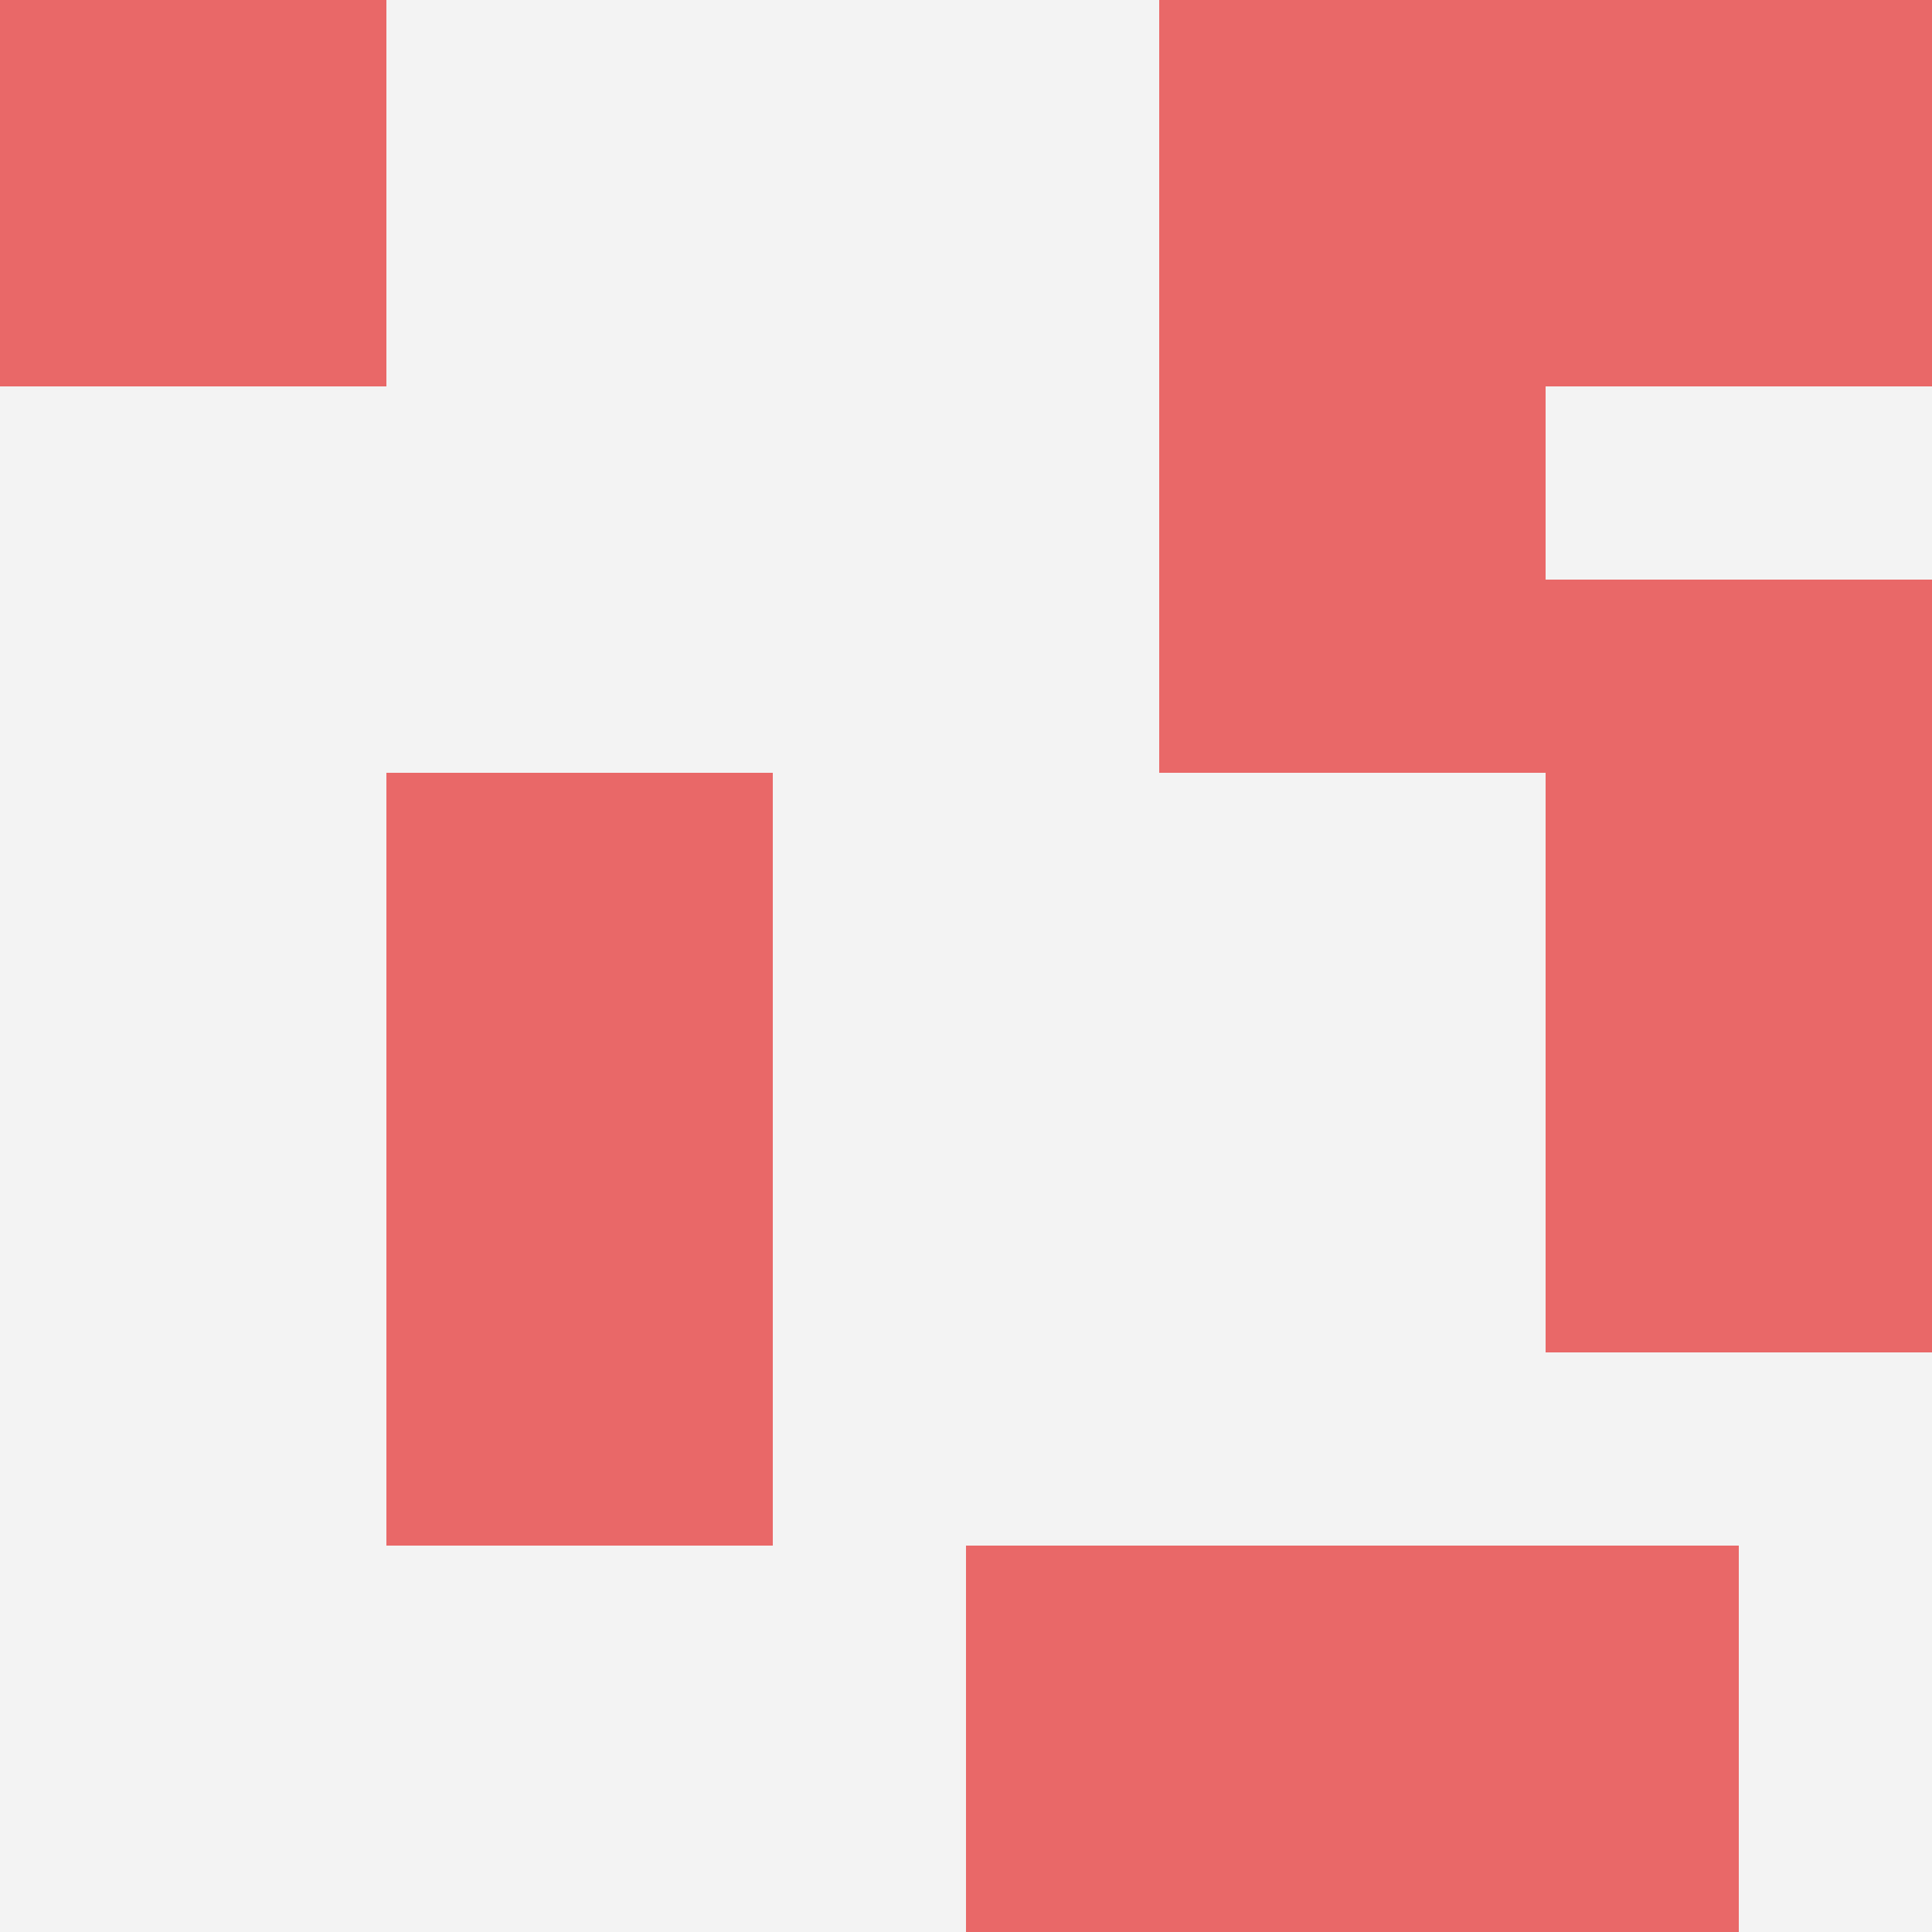
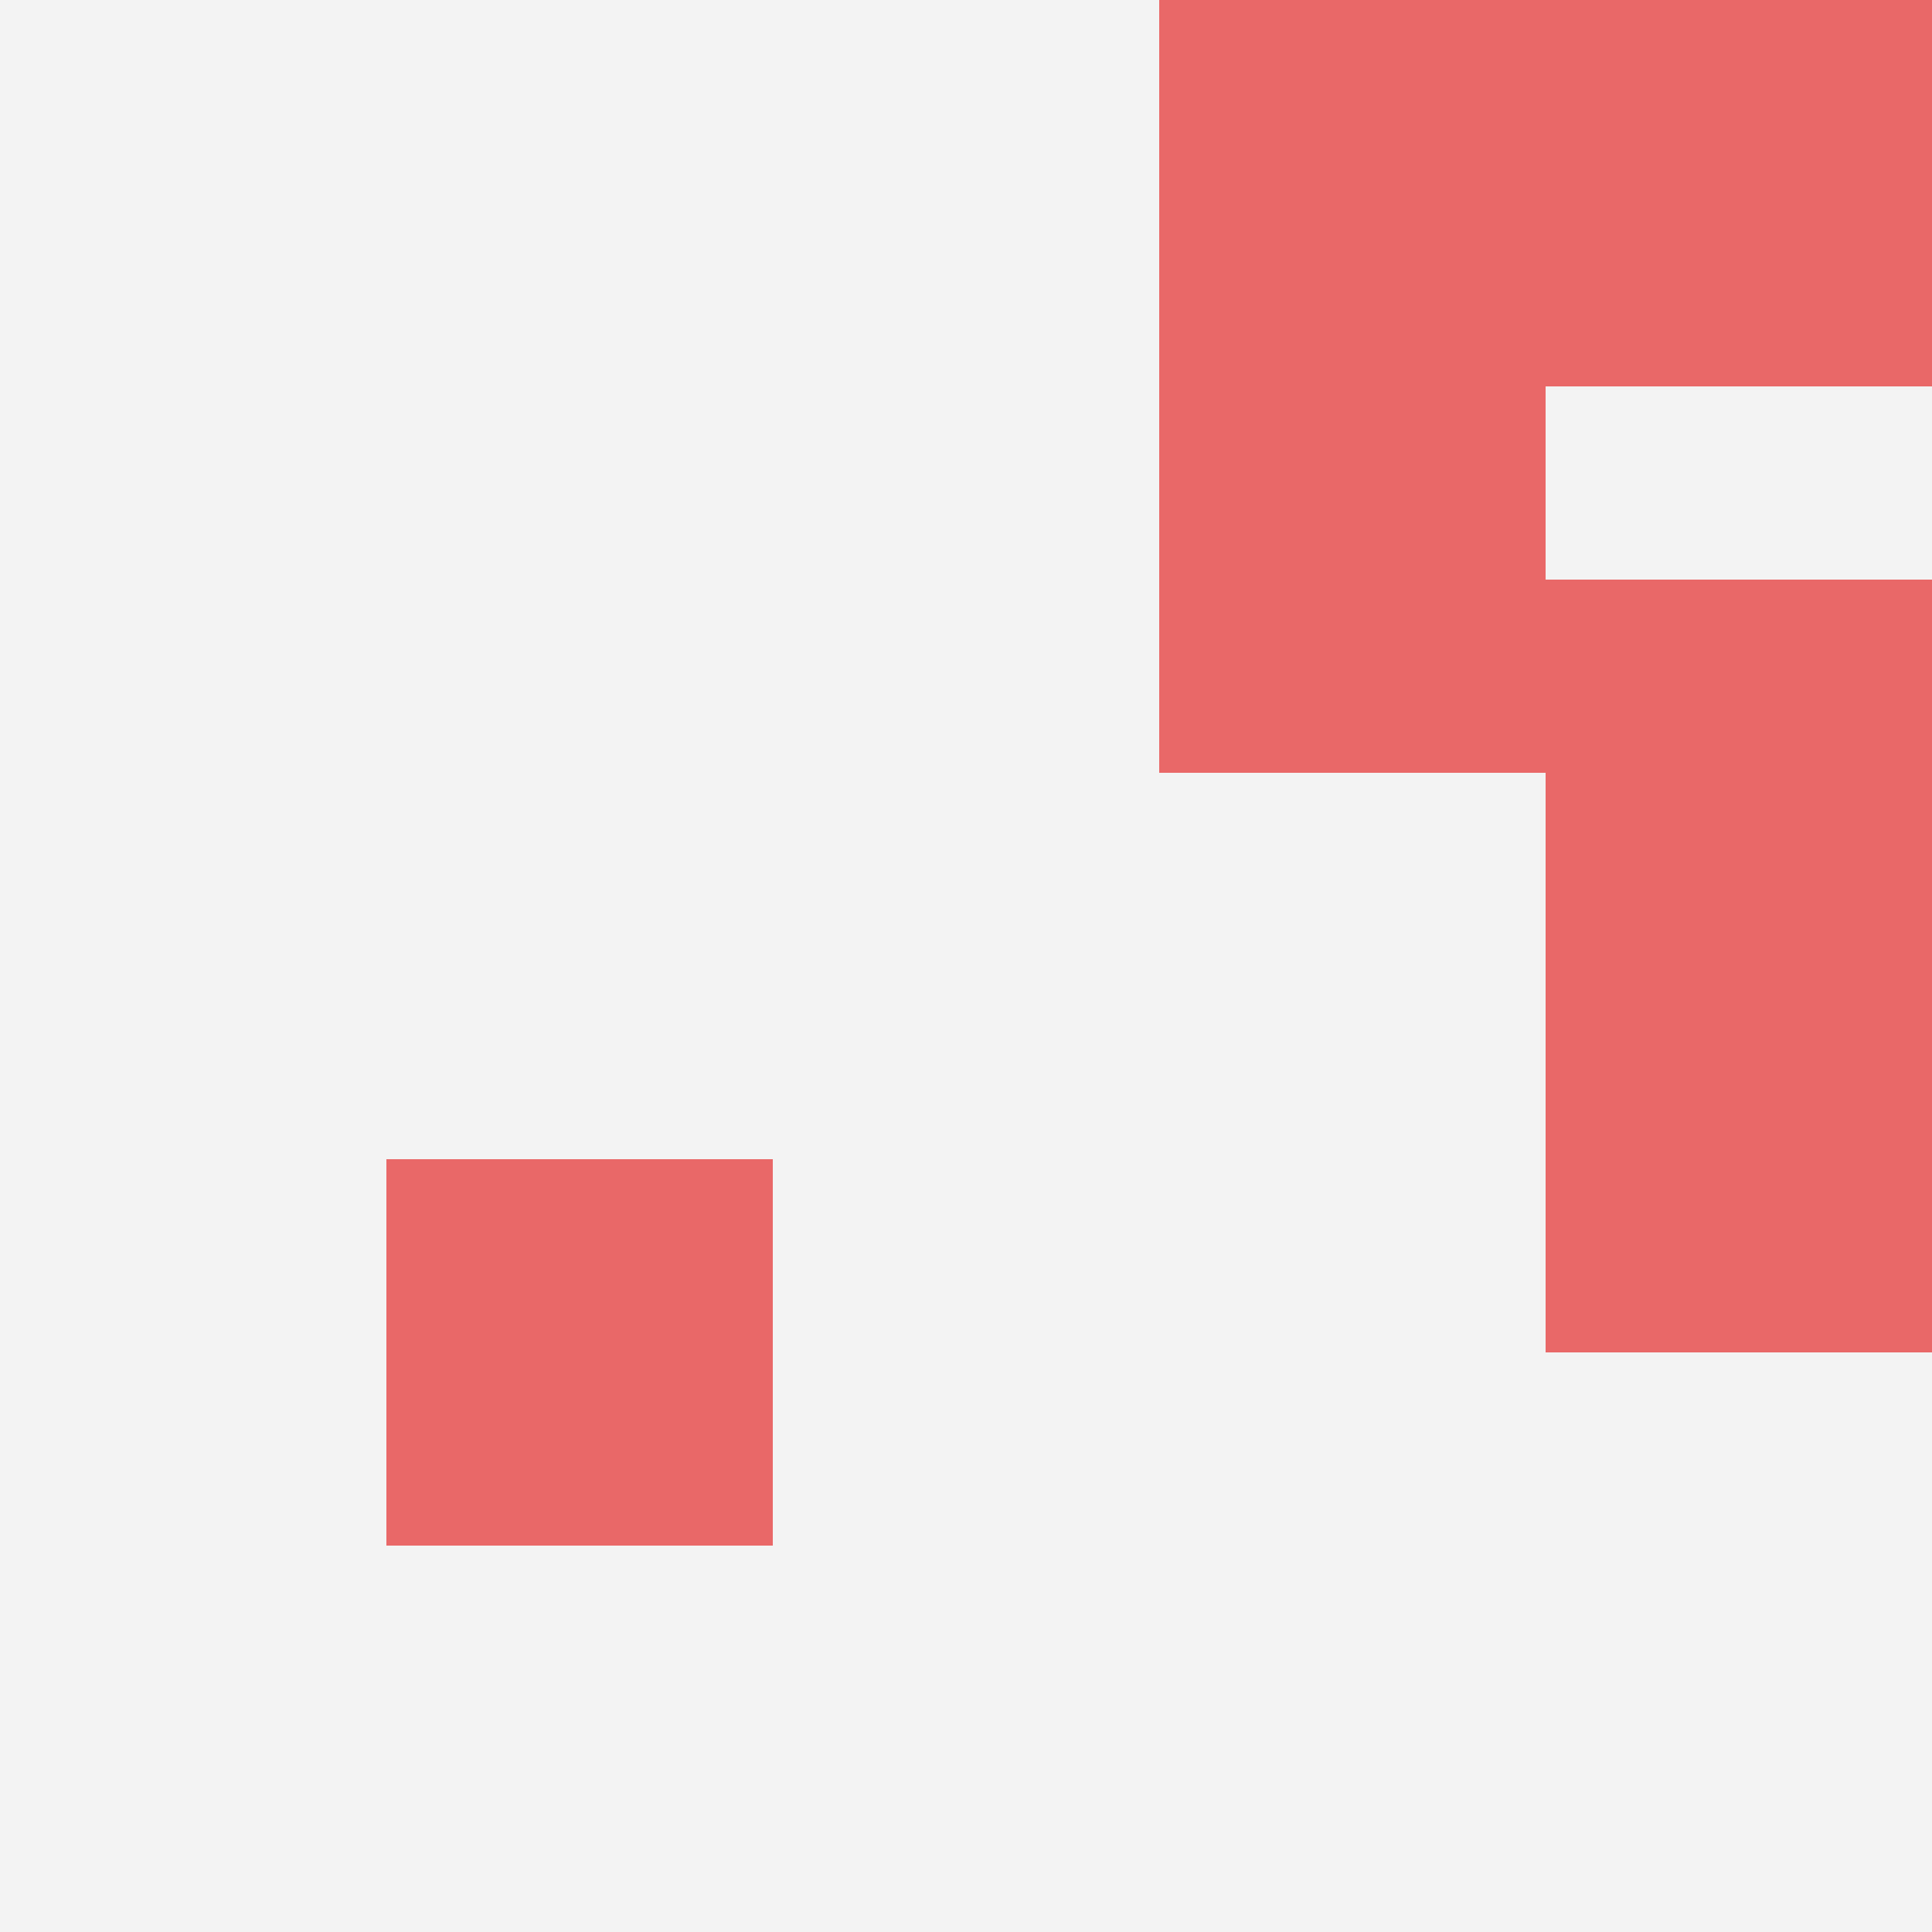
<svg xmlns="http://www.w3.org/2000/svg" id="ten-svg" preserveAspectRatio="xMinYMin meet" viewBox="0 0 10 10">
  <rect x="0" y="0" width="10" height="10" fill="#F3F3F3" />
  <rect class="t" x="8" y="5" />
-   <rect class="t" x="2" y="4" />
-   <rect class="t" x="7" y="8" />
-   <rect class="t" x="0" y="0" />
  <rect class="t" x="6" y="2" />
  <rect class="t" x="2" y="6" />
-   <rect class="t" x="5" y="8" />
  <rect class="t" x="8" y="0" />
  <rect class="t" x="6" y="0" />
  <rect class="t" x="8" y="3" />
  <style>.t{width:2px;height:2px;fill:#E96868} #ten-svg{shape-rendering:crispedges;}</style>
</svg>